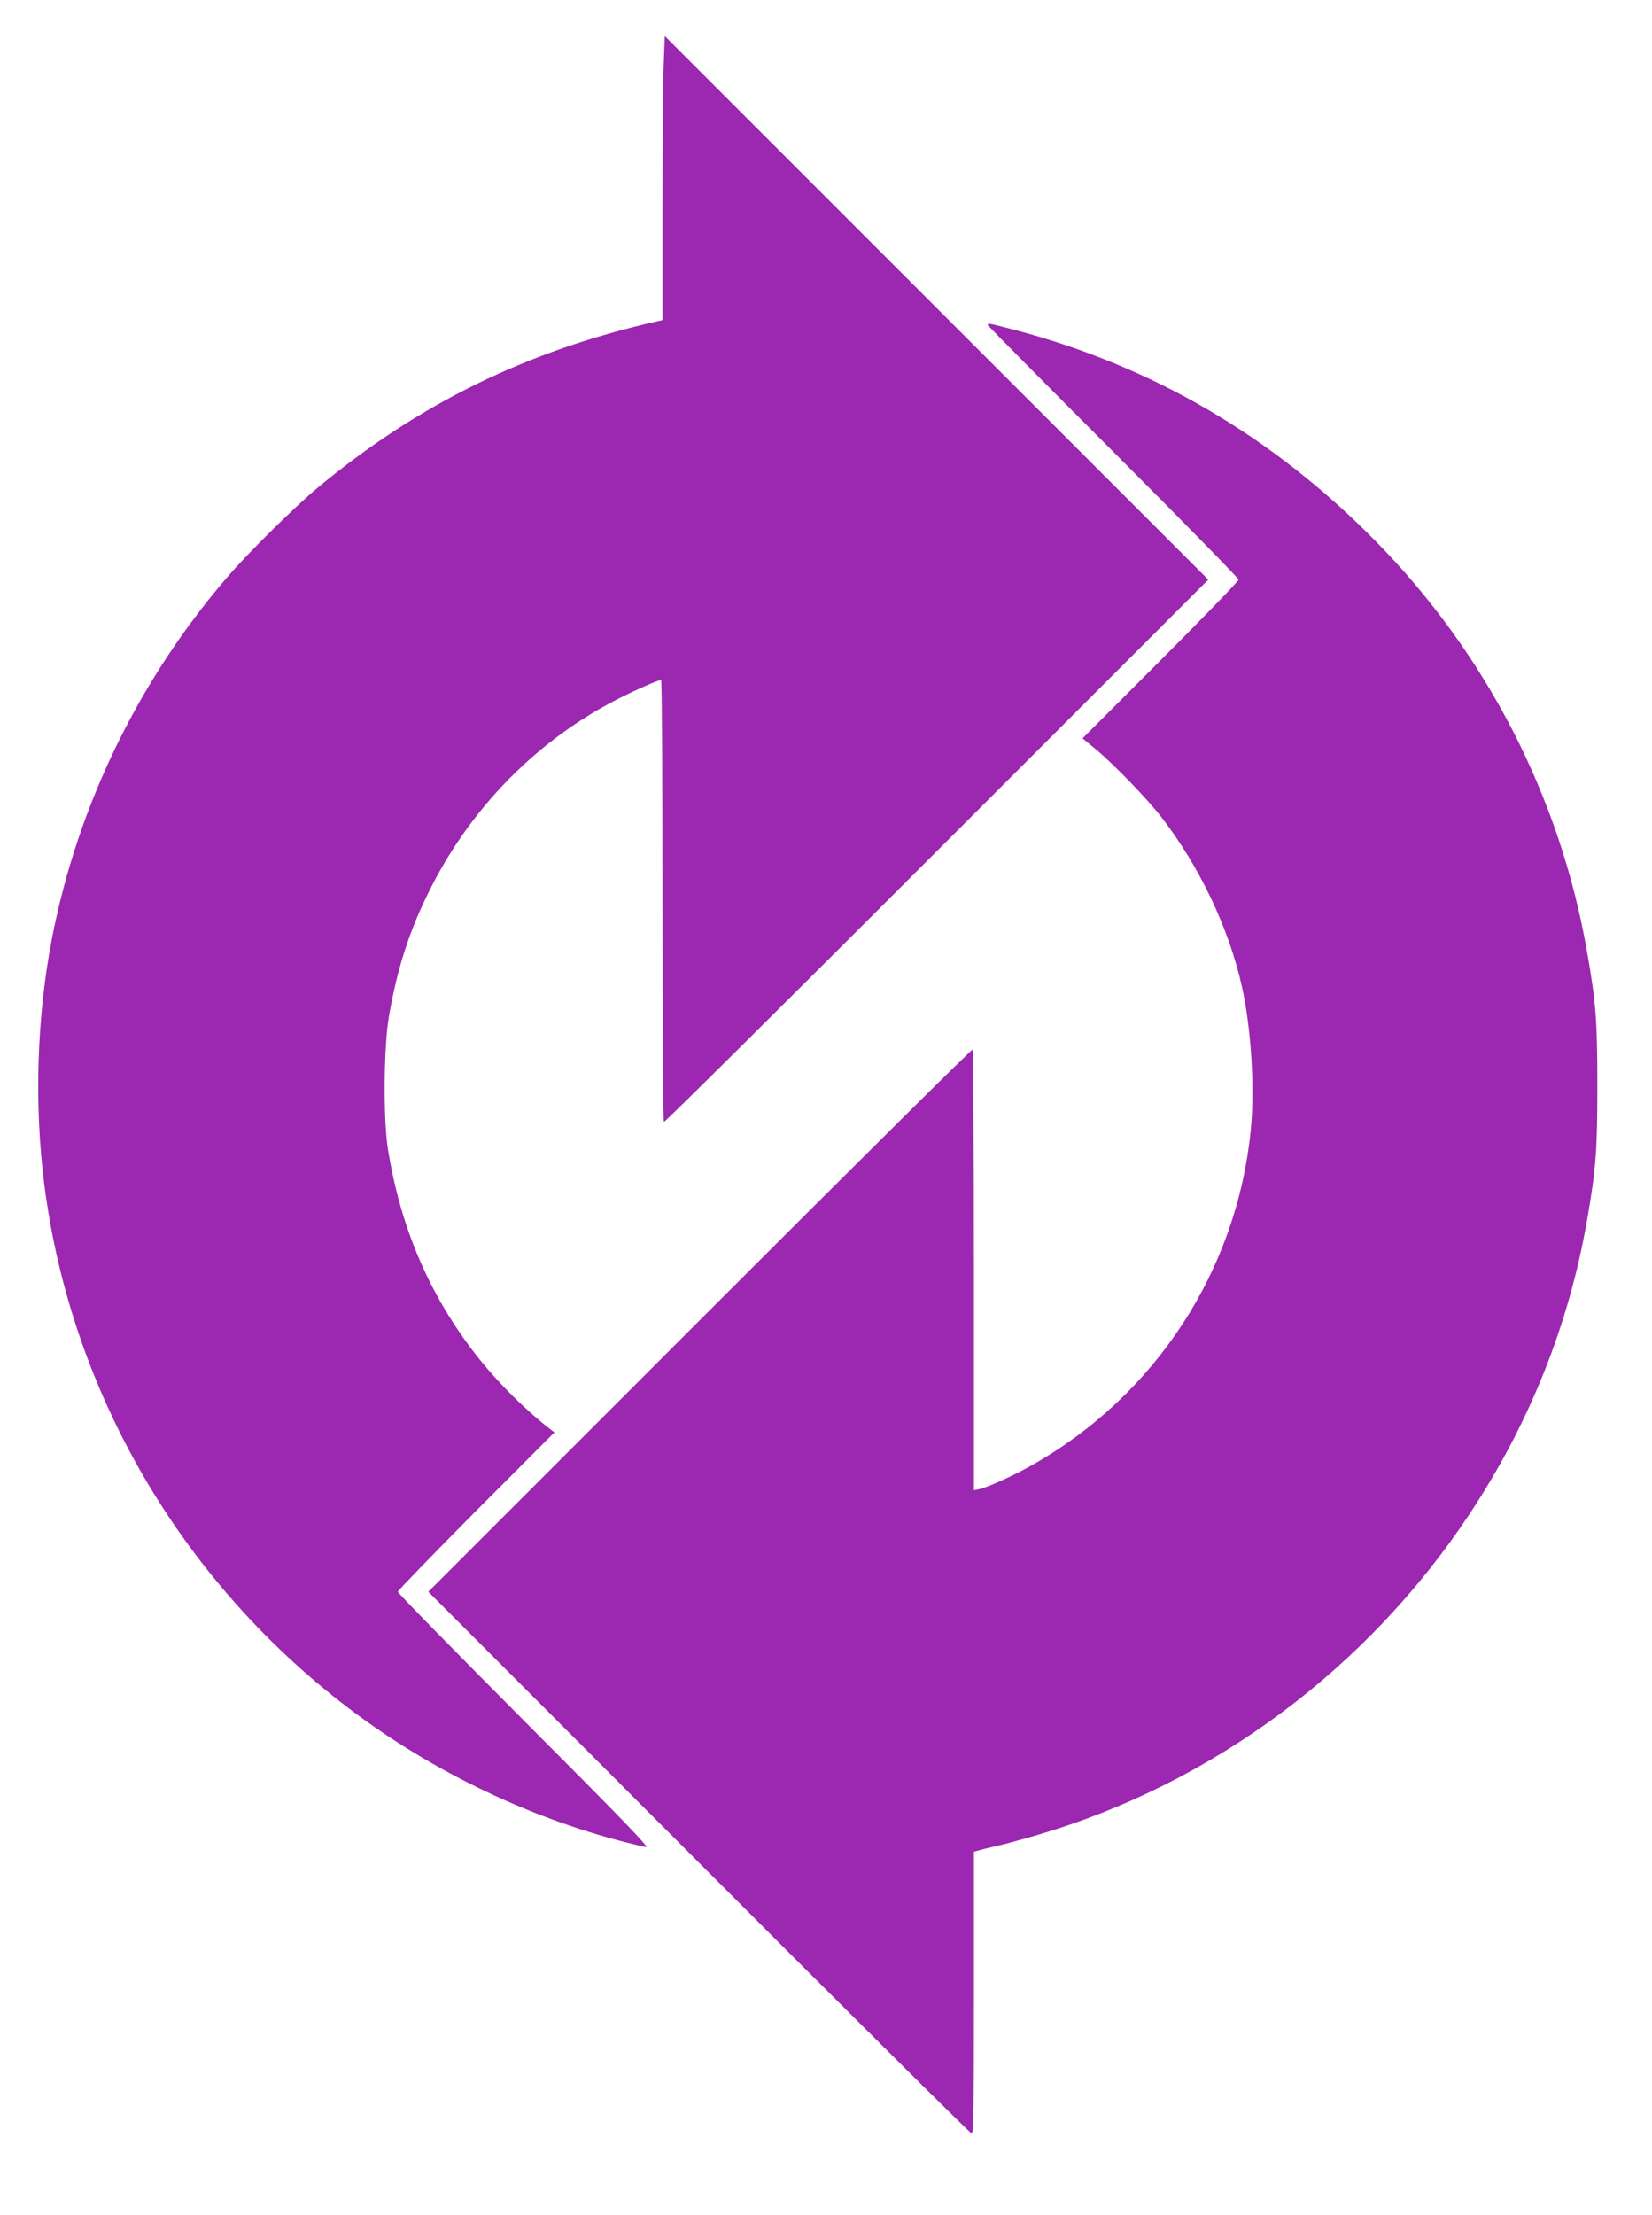
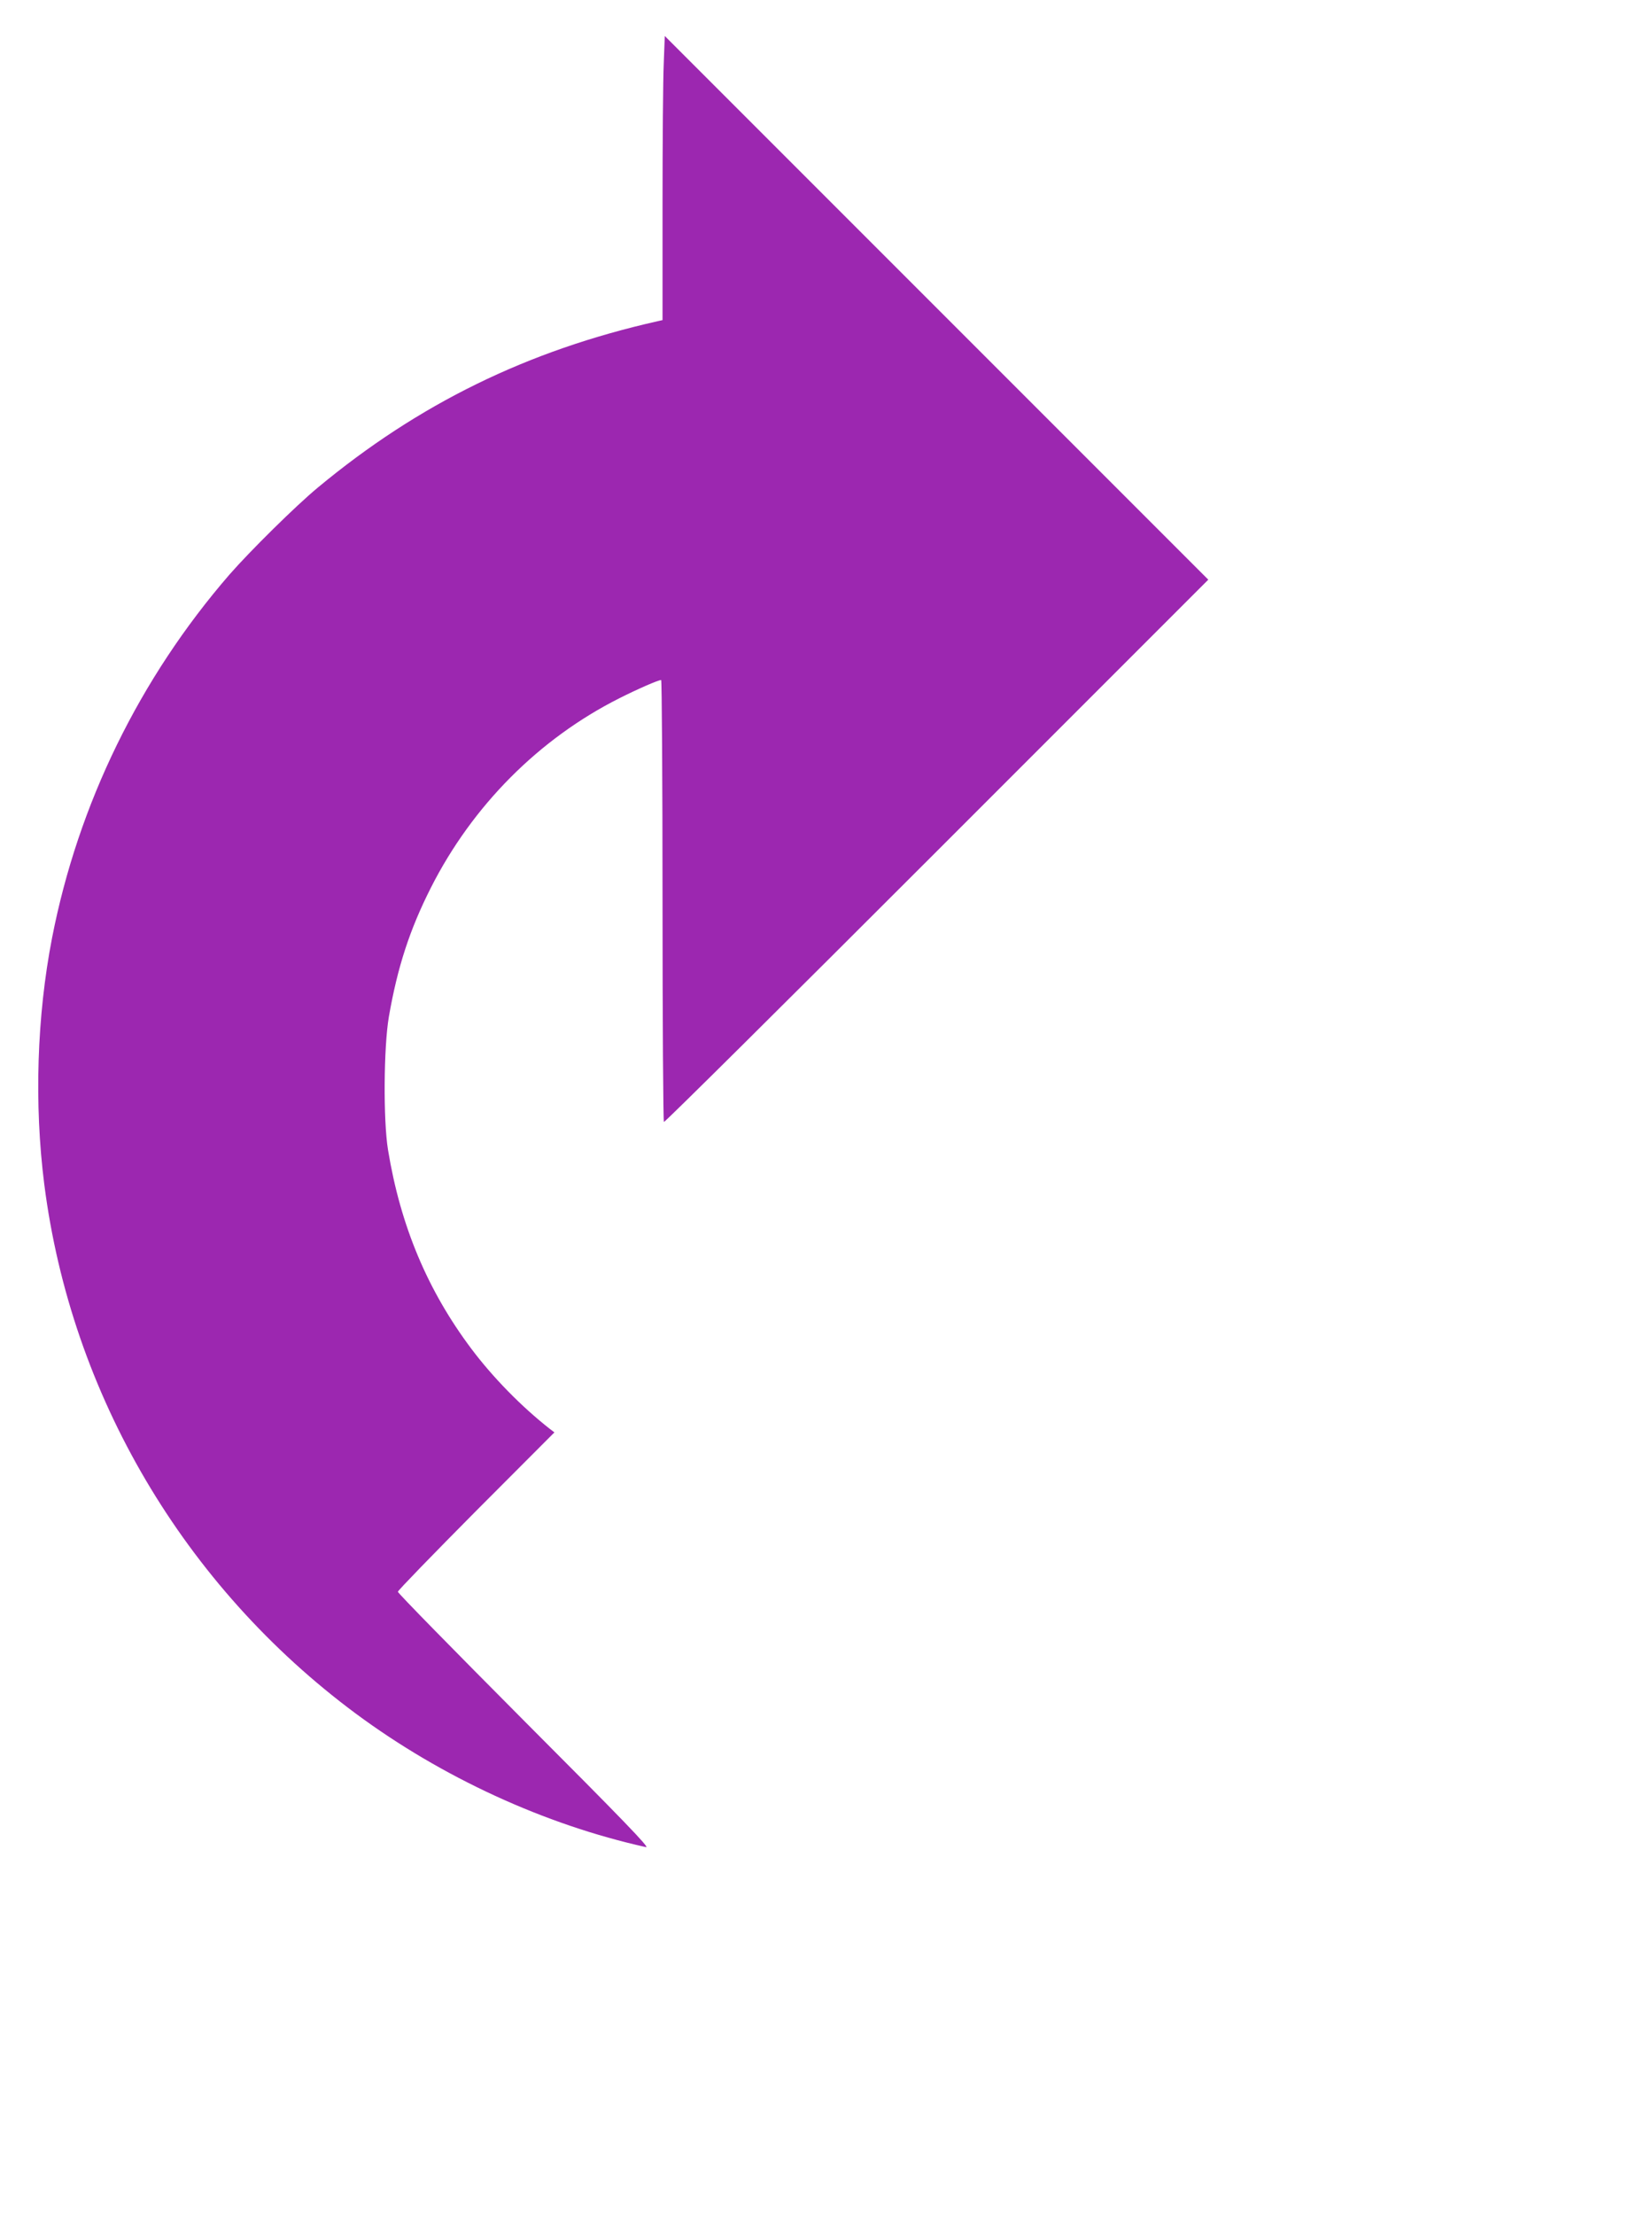
<svg xmlns="http://www.w3.org/2000/svg" version="1.0" width="955pt" height="1280pt" viewBox="0 0 955 1280" preserveAspectRatio="xMidYMid meet">
  <g transform="translate(0,1280) scale(0.1,-0.1)" fill="#9c27b0" stroke="none">
    <path d="M3837 12433 c-4 -87 -7 -456 -7 -820 l0 -663 -27 -6 c-755 -170 -1383 -478 -1966 -962 -128 -106 -390 -365 -510 -502 -520 -600 -875 -1326 -1026 -2100 -88 -453 -104 -961 -45 -1425 155 -1214 808 -2322 1802 -3059 497 -368 1091 -641 1677 -771 23 -5 -133 157 -703 728 -402 404 -732 740 -732 748 0 7 204 217 452 467 l453 454 -25 19 c-166 130 -331 299 -455 464 -253 337 -410 710 -482 1150 -28 172 -25 594 5 769 50 288 121 505 243 746 240 474 625 861 1090 1095 103 52 224 105 241 105 4 0 8 -573 8 -1274 0 -701 4 -1277 8 -1280 5 -3 714 701 1578 1565 l1569 1569 -1571 1571 -1571 1571 -6 -159z" />
-     <path d="M5710 10922 c0 -4 326 -333 725 -732 399 -399 725 -732 725 -740 0 -8 -203 -218 -451 -466 l-451 -451 79 -65 c105 -88 294 -284 375 -388 223 -288 392 -644 468 -984 53 -240 74 -580 51 -821 -79 -817 -552 -1541 -1268 -1944 -106 -60 -257 -128 -302 -137 l-31 -6 0 1270 c0 699 -4 1273 -8 1276 -5 3 -714 -701 -1577 -1564 l-1569 -1569 1564 -1565 c860 -861 1570 -1566 1577 -1566 11 0 13 147 13 815 l0 814 38 10 c20 6 69 17 107 26 39 9 139 36 224 61 1012 297 1904 960 2496 1854 345 521 573 1089 679 1696 52 296 60 406 60 779 0 373 -8 483 -60 777 -156 893 -582 1719 -1218 2367 -598 609 -1295 1016 -2096 1226 -147 38 -150 39 -150 27z" />
  </g>
</svg>